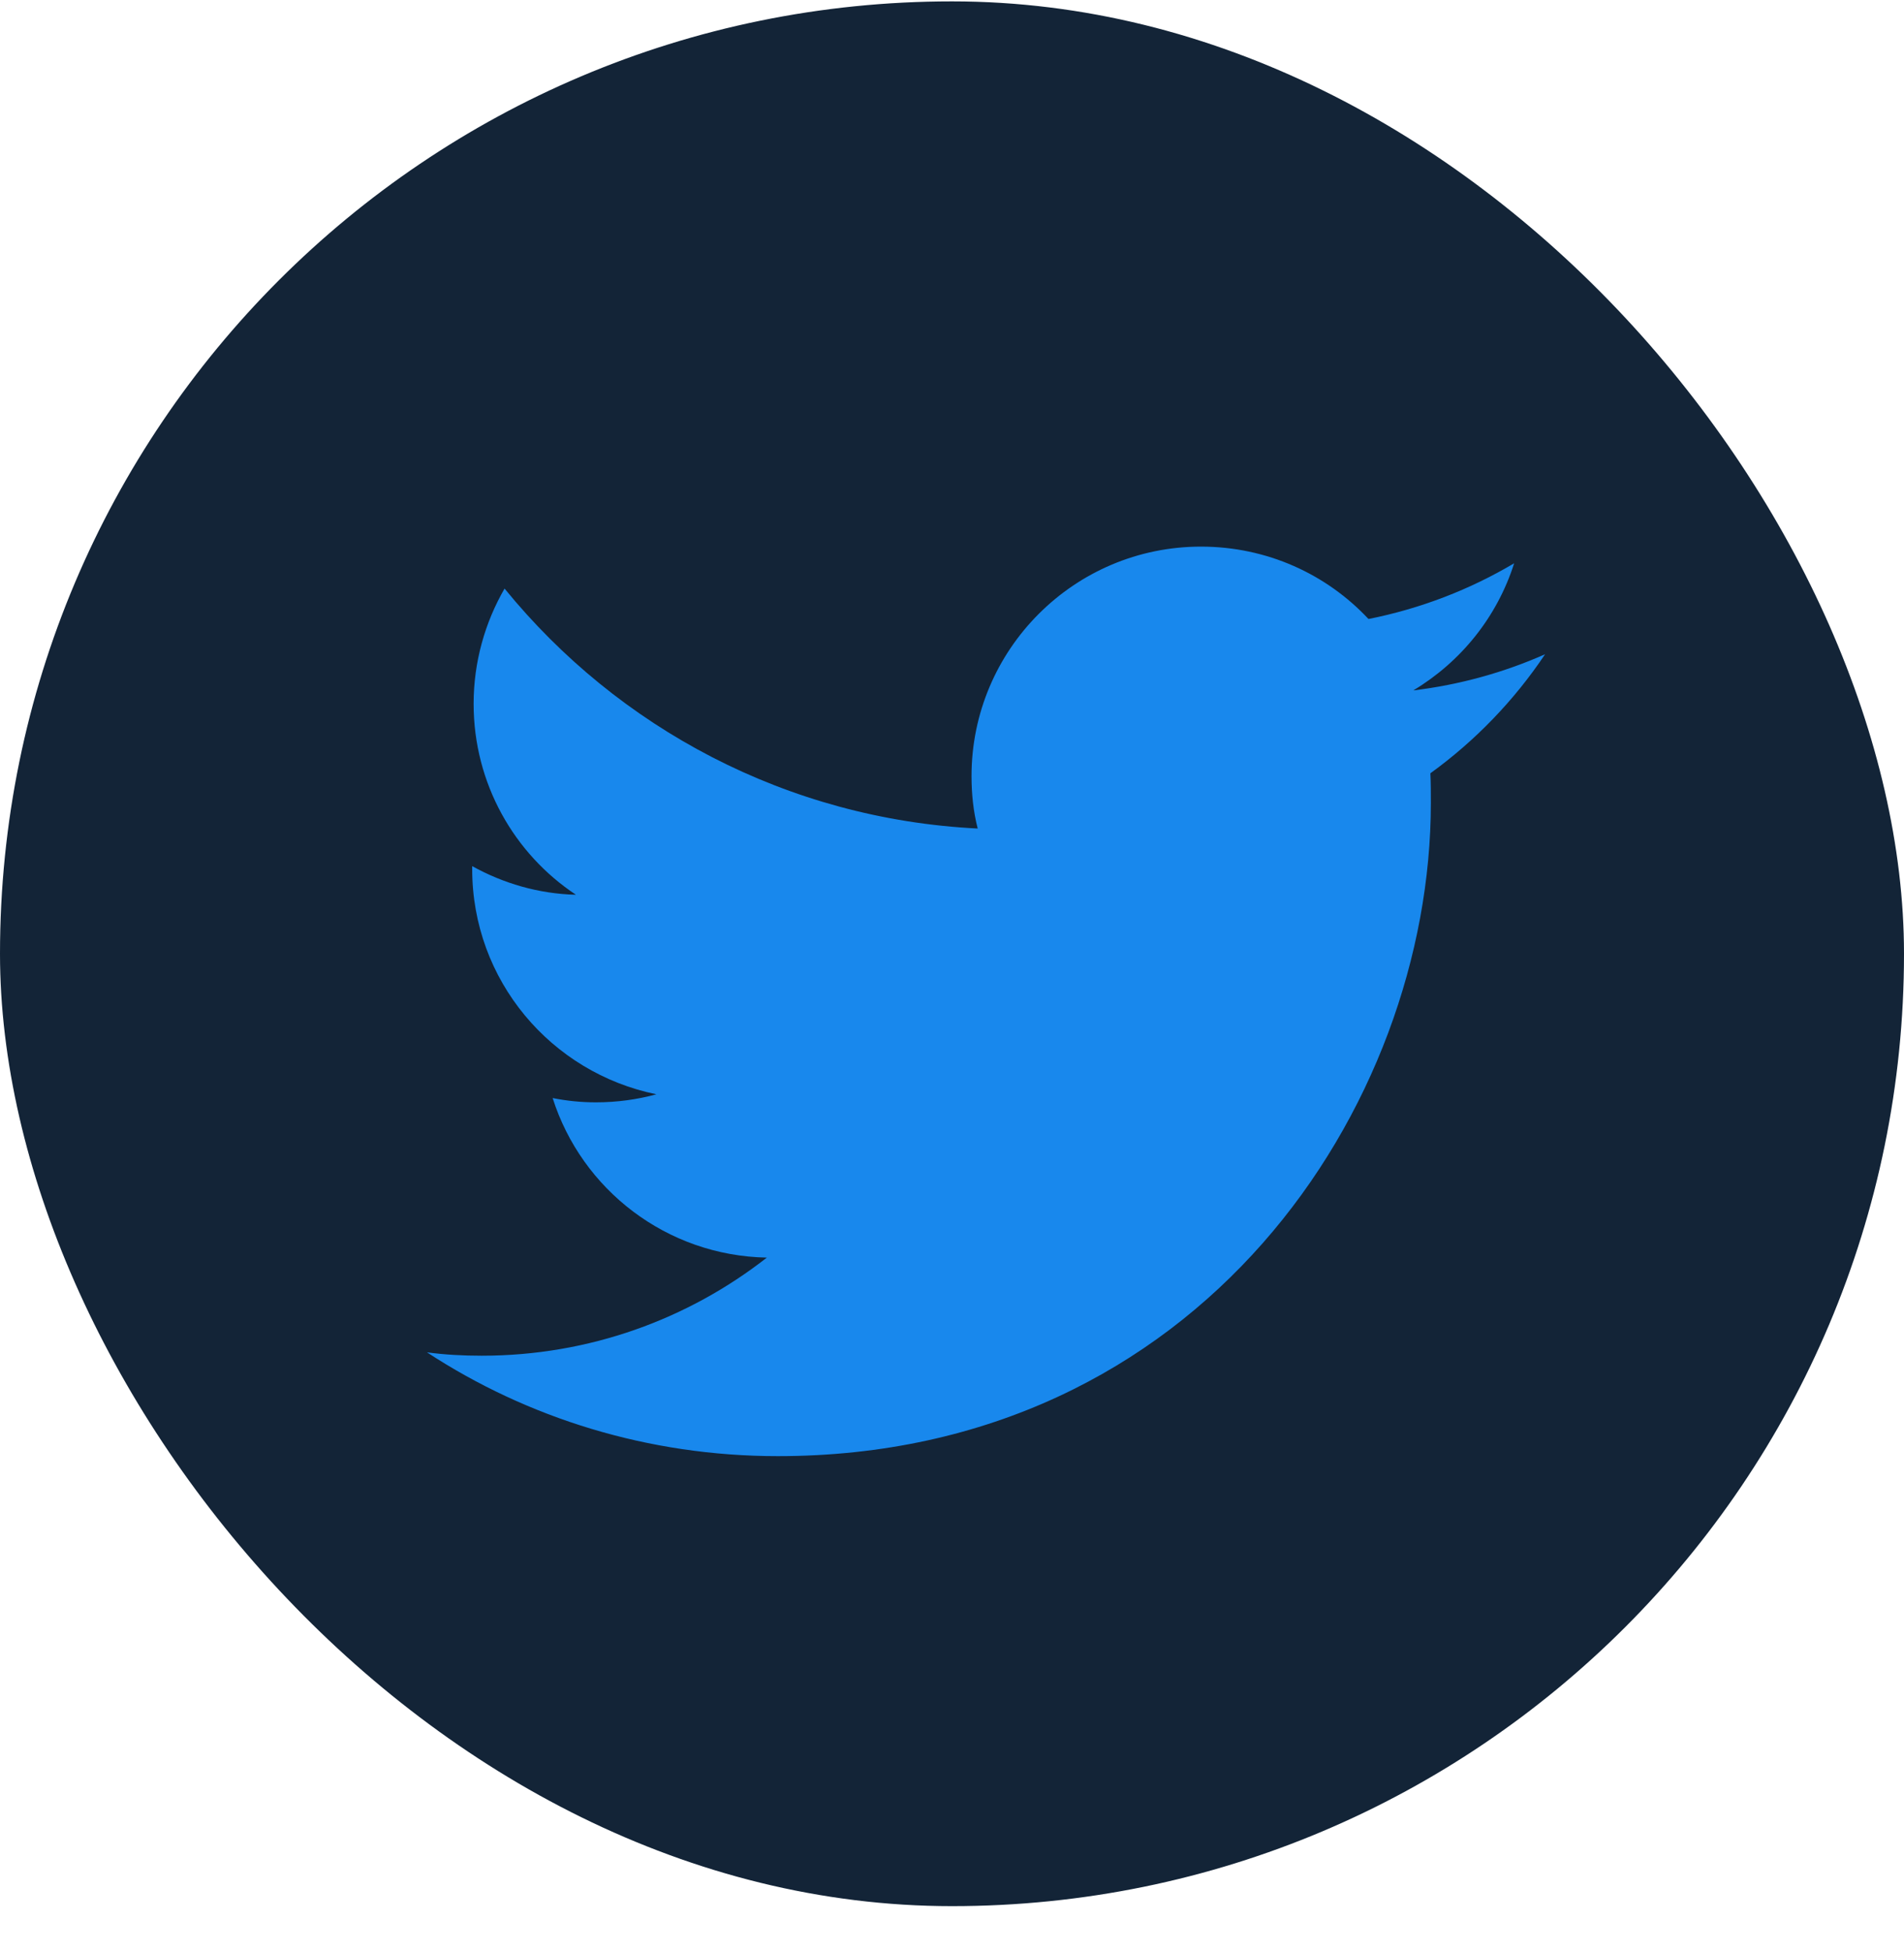
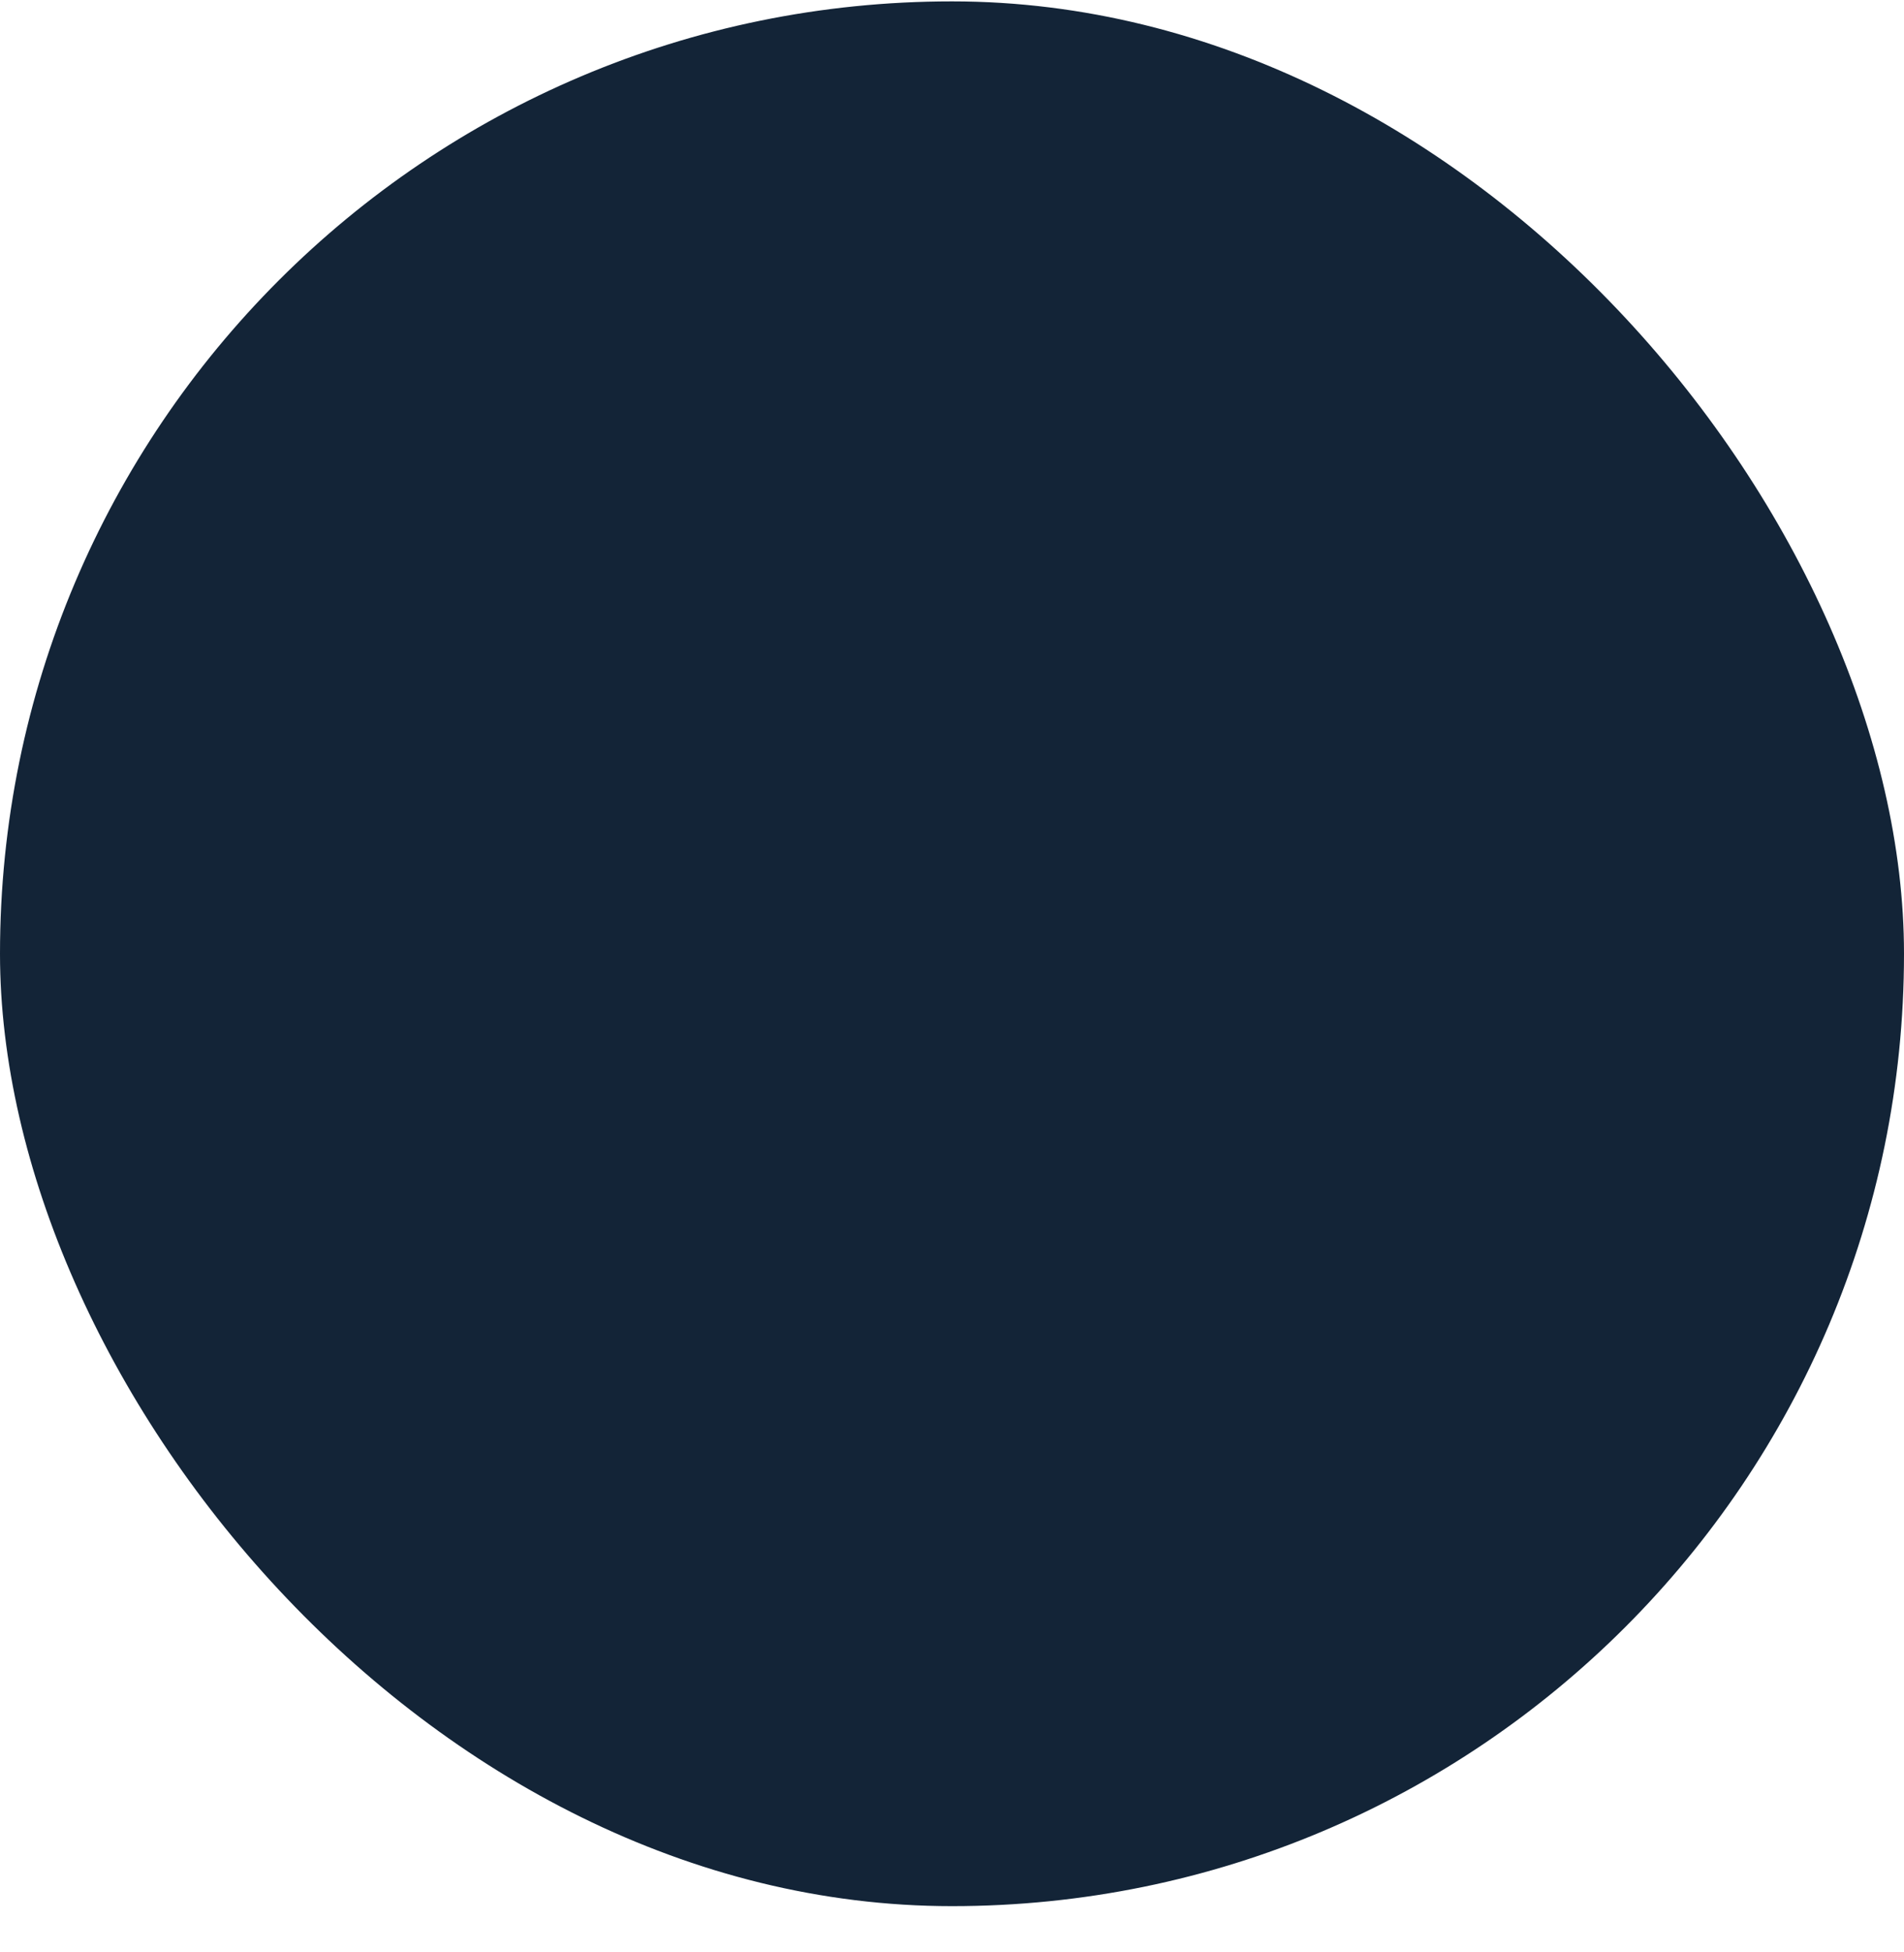
<svg xmlns="http://www.w3.org/2000/svg" width="40" height="41" viewBox="0 0 40 41" fill="none">
  <rect y="0.029" width="40" height="40" rx="20" fill="#132437" />
-   <path d="M16.34 30.579C25.21 30.579 30.06 23.23 30.06 16.86C30.06 16.649 30.06 16.439 30.05 16.239C30.99 15.559 31.81 14.71 32.46 13.739C31.6 14.12 30.67 14.38 29.69 14.499C30.69 13.899 31.45 12.96 31.81 11.829C30.88 12.38 29.85 12.78 28.75 12.999C27.87 12.059 26.62 11.479 25.23 11.479C22.57 11.479 20.41 13.639 20.41 16.299C20.41 16.68 20.45 17.049 20.54 17.399C16.53 17.2 12.98 15.28 10.6 12.36C10.19 13.069 9.95 13.899 9.95 14.78C9.95 16.45 10.8 17.93 12.1 18.79C11.31 18.77 10.57 18.549 9.92 18.189C9.92 18.209 9.92 18.23 9.92 18.25C9.92 20.59 11.58 22.529 13.79 22.98C13.39 23.09 12.96 23.149 12.52 23.149C12.21 23.149 11.91 23.119 11.61 23.059C12.22 24.98 14 26.369 16.11 26.41C14.46 27.7 12.38 28.47 10.12 28.47C9.73 28.47 9.35 28.45 8.97 28.399C11.08 29.779 13.62 30.579 16.34 30.579Z" fill="#1888ED" />
</svg>